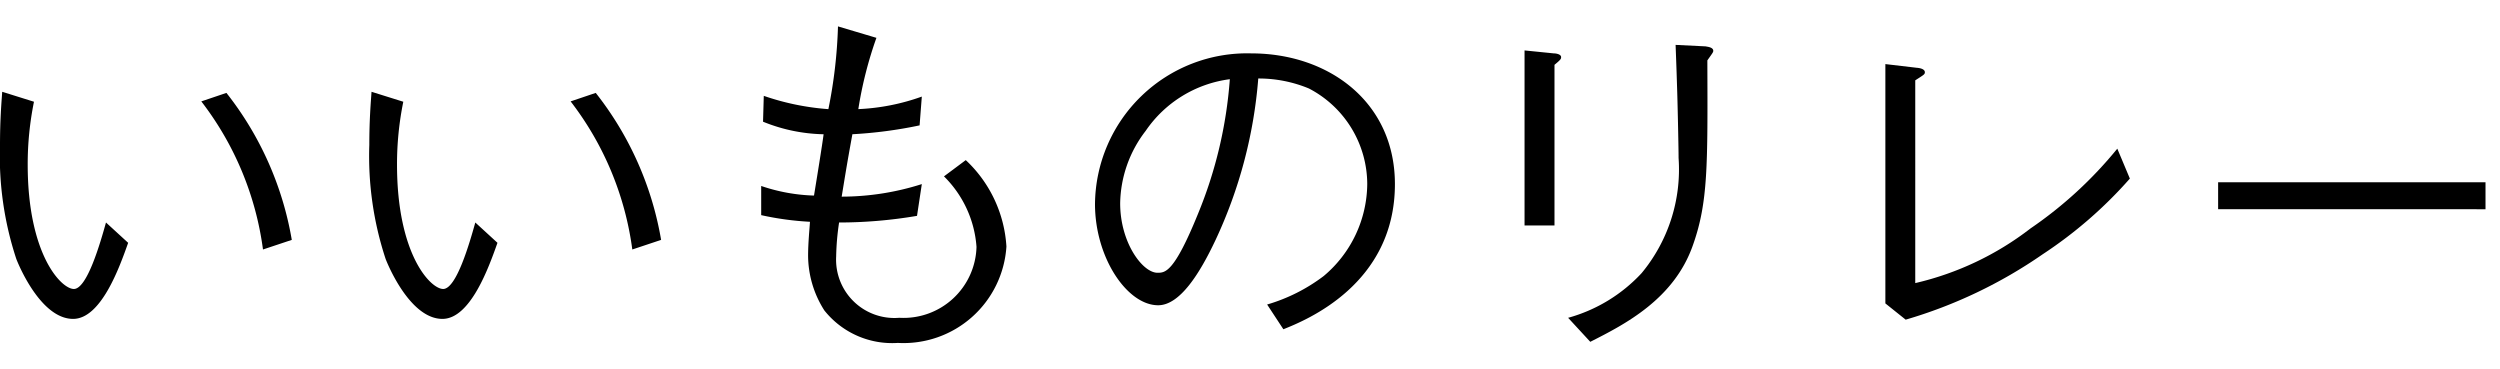
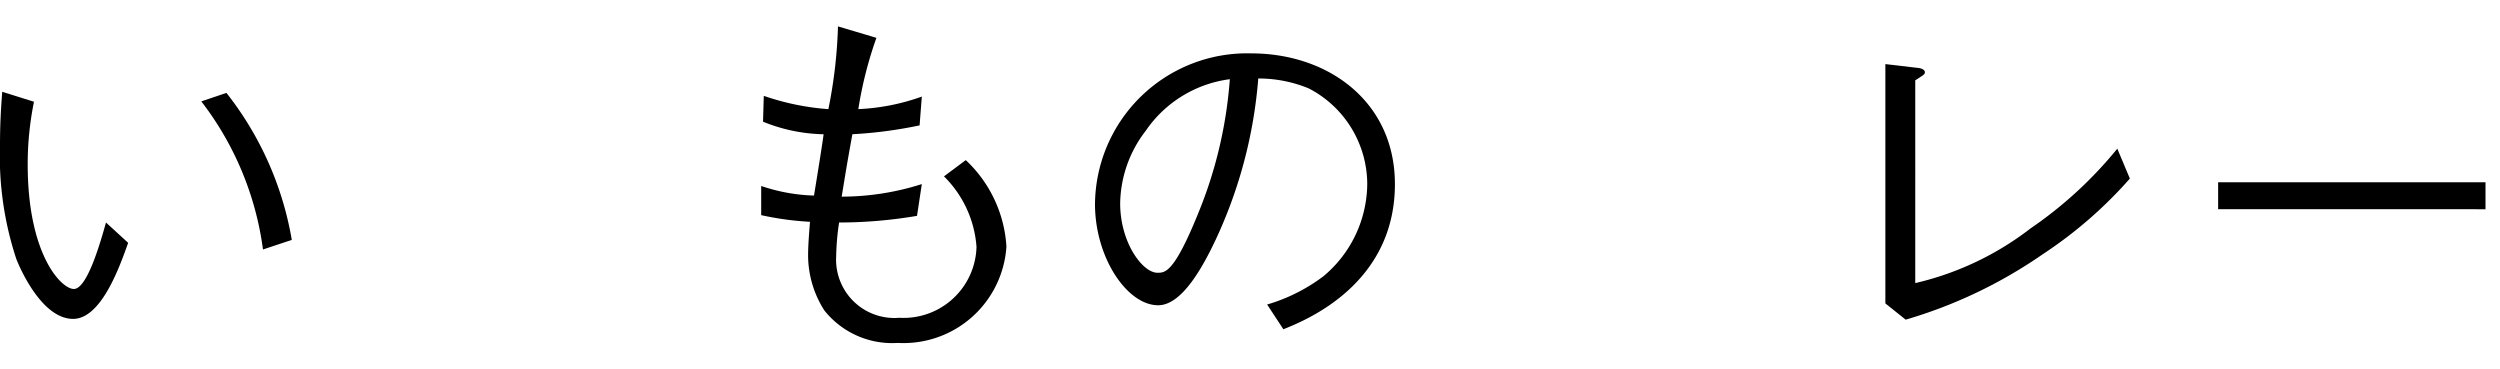
<svg xmlns="http://www.w3.org/2000/svg" width="88" height="13" viewBox="0 0 88 13">
  <path d="M1.196,3.581a11.041,11.041,0,0,0-.221,2.21c0,3.172,1.183,4.381,1.625,4.381.468,0,.935-1.638,1.131-2.34l.78.715c-.299.845-.949,2.678-1.938,2.678-1.157,0-1.95-1.976-2.002-2.119A11.546,11.546,0,0,1,0,5.103c0-.897.053-1.508.078-1.872ZM7.97,3.27a11.46,11.46,0,0,1,2.301,5.174l-1.014.338A10.877,10.877,0,0,0,7.086,3.569Z" />
-   <path d="M14.196,3.581a11.041,11.041,0,0,0-.221,2.21c0,3.172,1.183,4.381,1.625,4.381.468,0,.935-1.638,1.131-2.34l.78.715c-.299.845-.949,2.678-1.938,2.678-1.157,0-1.95-1.976-2.002-2.119A11.546,11.546,0,0,1,13,5.103c0-.897.053-1.508.078-1.872ZM20.97,3.27a11.46,11.46,0,0,1,2.301,5.174l-1.014.338a10.877,10.877,0,0,0-2.171-5.213Z" />
  <path d="M30.85,1.332a13.898,13.898,0,0,0-.637,2.509A7.568,7.568,0,0,0,32.448,3.4L32.37,4.413a15.396,15.396,0,0,1-2.366.312c-.221,1.209-.273,1.573-.377,2.197a9.316,9.316,0,0,0,2.821-.442l-.169,1.118a16.43,16.43,0,0,1-2.743.234,8.944,8.944,0,0,0-.103,1.196,2.053,2.053,0,0,0,2.223,2.158A2.569,2.569,0,0,0,34.373,8.691a3.871,3.871,0,0,0-1.145-2.483l.767-.572A4.535,4.535,0,0,1,35.426,8.678a3.631,3.631,0,0,1-3.822,3.393,3.05,3.05,0,0,1-2.587-1.144,3.611,3.611,0,0,1-.572-1.924c0-.456.052-.962.066-1.196a10.471,10.471,0,0,1-1.717-.234V6.546a6.309,6.309,0,0,0,1.859.338c.104-.637.286-1.755.338-2.158a5.94,5.94,0,0,1-2.132-.442l.026-.91a8.948,8.948,0,0,0,2.274.468A17.029,17.029,0,0,0,29.497.929Z" />
  <path d="M44.603,10.719a6.149,6.149,0,0,0,1.989-1.001A4.27,4.27,0,0,0,48.127,6.481a3.803,3.803,0,0,0-2.055-3.367,4.618,4.618,0,0,0-1.781-.351,16.427,16.427,0,0,1-1.508,5.694c-.546,1.157-1.248,2.288-2.015,2.288-1.093,0-2.224-1.677-2.224-3.562a5.354,5.354,0,0,1,5.5-5.304c2.73,0,5.057,1.716,5.057,4.602,0,3.536-3.147,4.797-3.926,5.109Zm-4.277-6.11A4.269,4.269,0,0,0,39.43,7.157c0,1.391.793,2.444,1.312,2.444.273,0,.585,0,1.43-2.08A15.328,15.328,0,0,0,43.29,2.788,4.244,4.244,0,0,0,40.326,4.609Z" />
-   <path d="M54.691,1.879c.103,0,.26.038.26.13,0,.065-.013.091-.233.273V7.937H53.664V1.775Zm.507,9.308a5.536,5.536,0,0,0,2.587-1.573,5.721,5.721,0,0,0,1.301-4.056c0-.39-.039-2.132-.053-2.483-.013-.403-.013-.468-.052-1.495l1.053.052c.053.013.273.026.273.156,0,.052-.026.078-.208.338.013,3.718.026,4.992-.507,6.5-.663,1.898-2.379,2.782-3.614,3.406Z" />
  <path d="M66.365,2.256l1.105.13c.169.013.285.065.285.156,0,.078-.038.091-.338.286V9.965a10.523,10.523,0,0,0,4.057-1.924,14.417,14.417,0,0,0,3.055-2.808l.442,1.053A15.195,15.195,0,0,1,71.903,8.95,16.669,16.669,0,0,1,67.08,11.252l-.715-.572Z" />
  <path d="M78.078,7.364V6.416H87.49v.949Z" />
</svg>